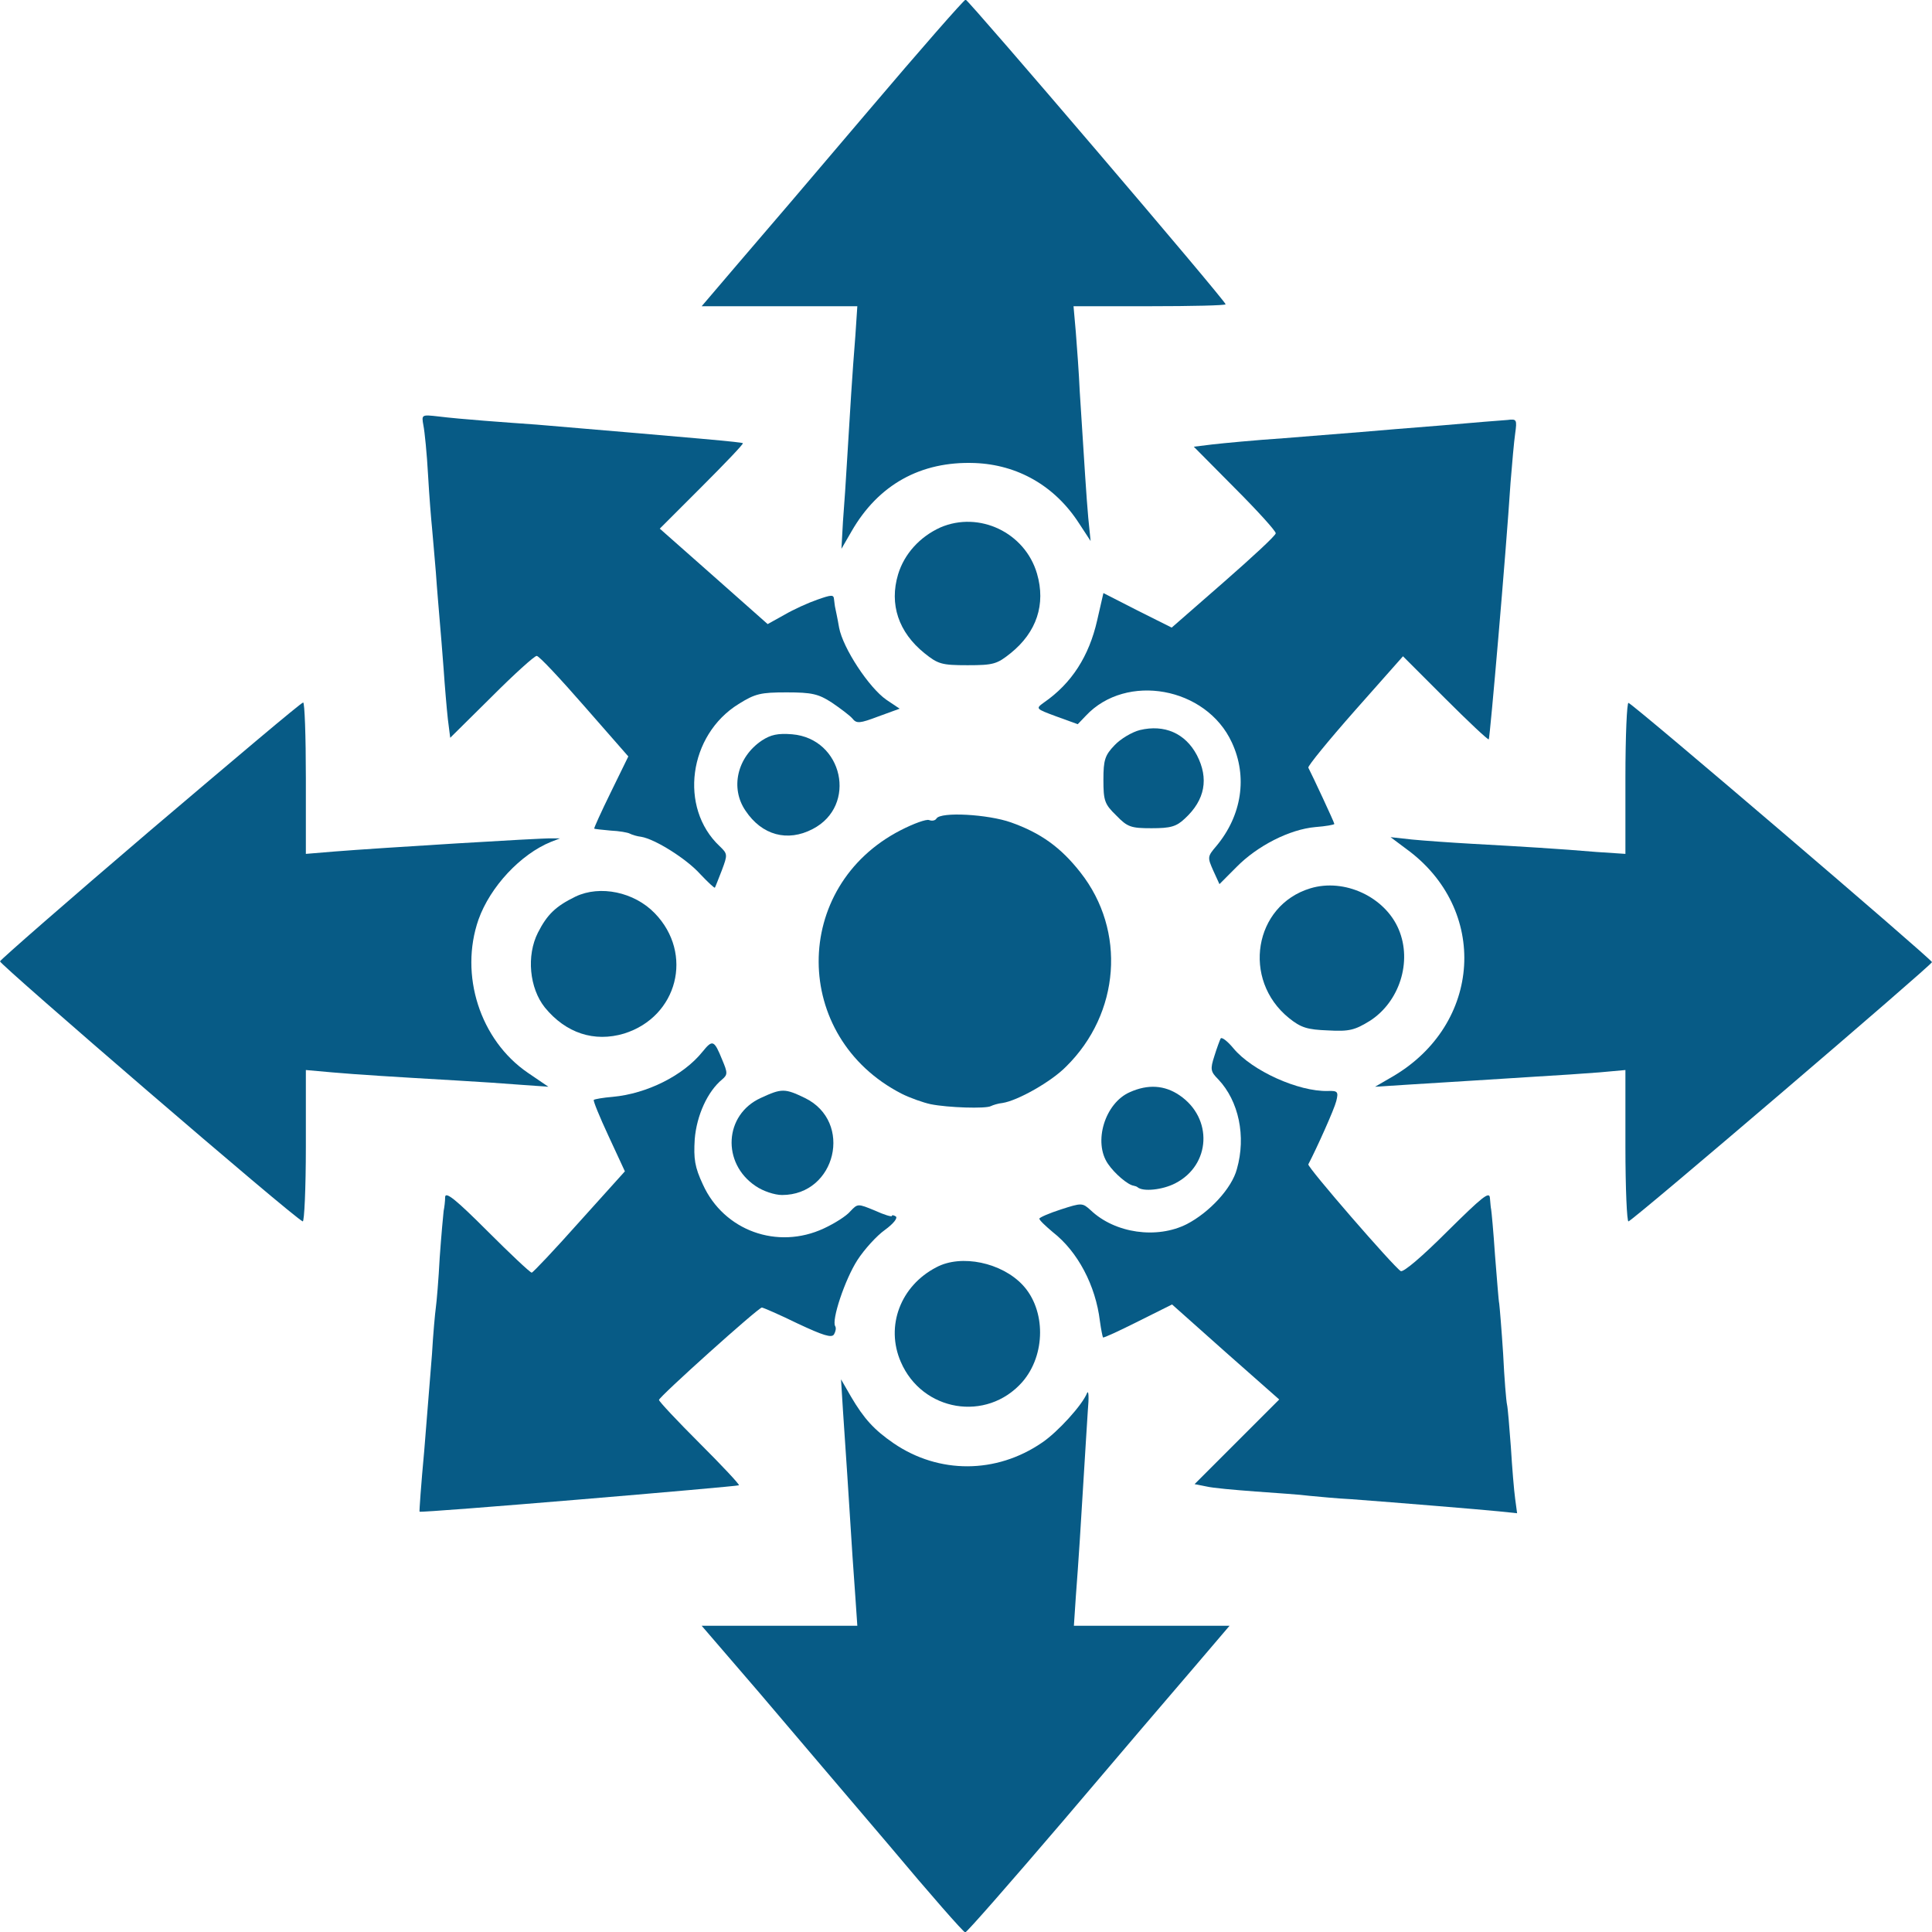
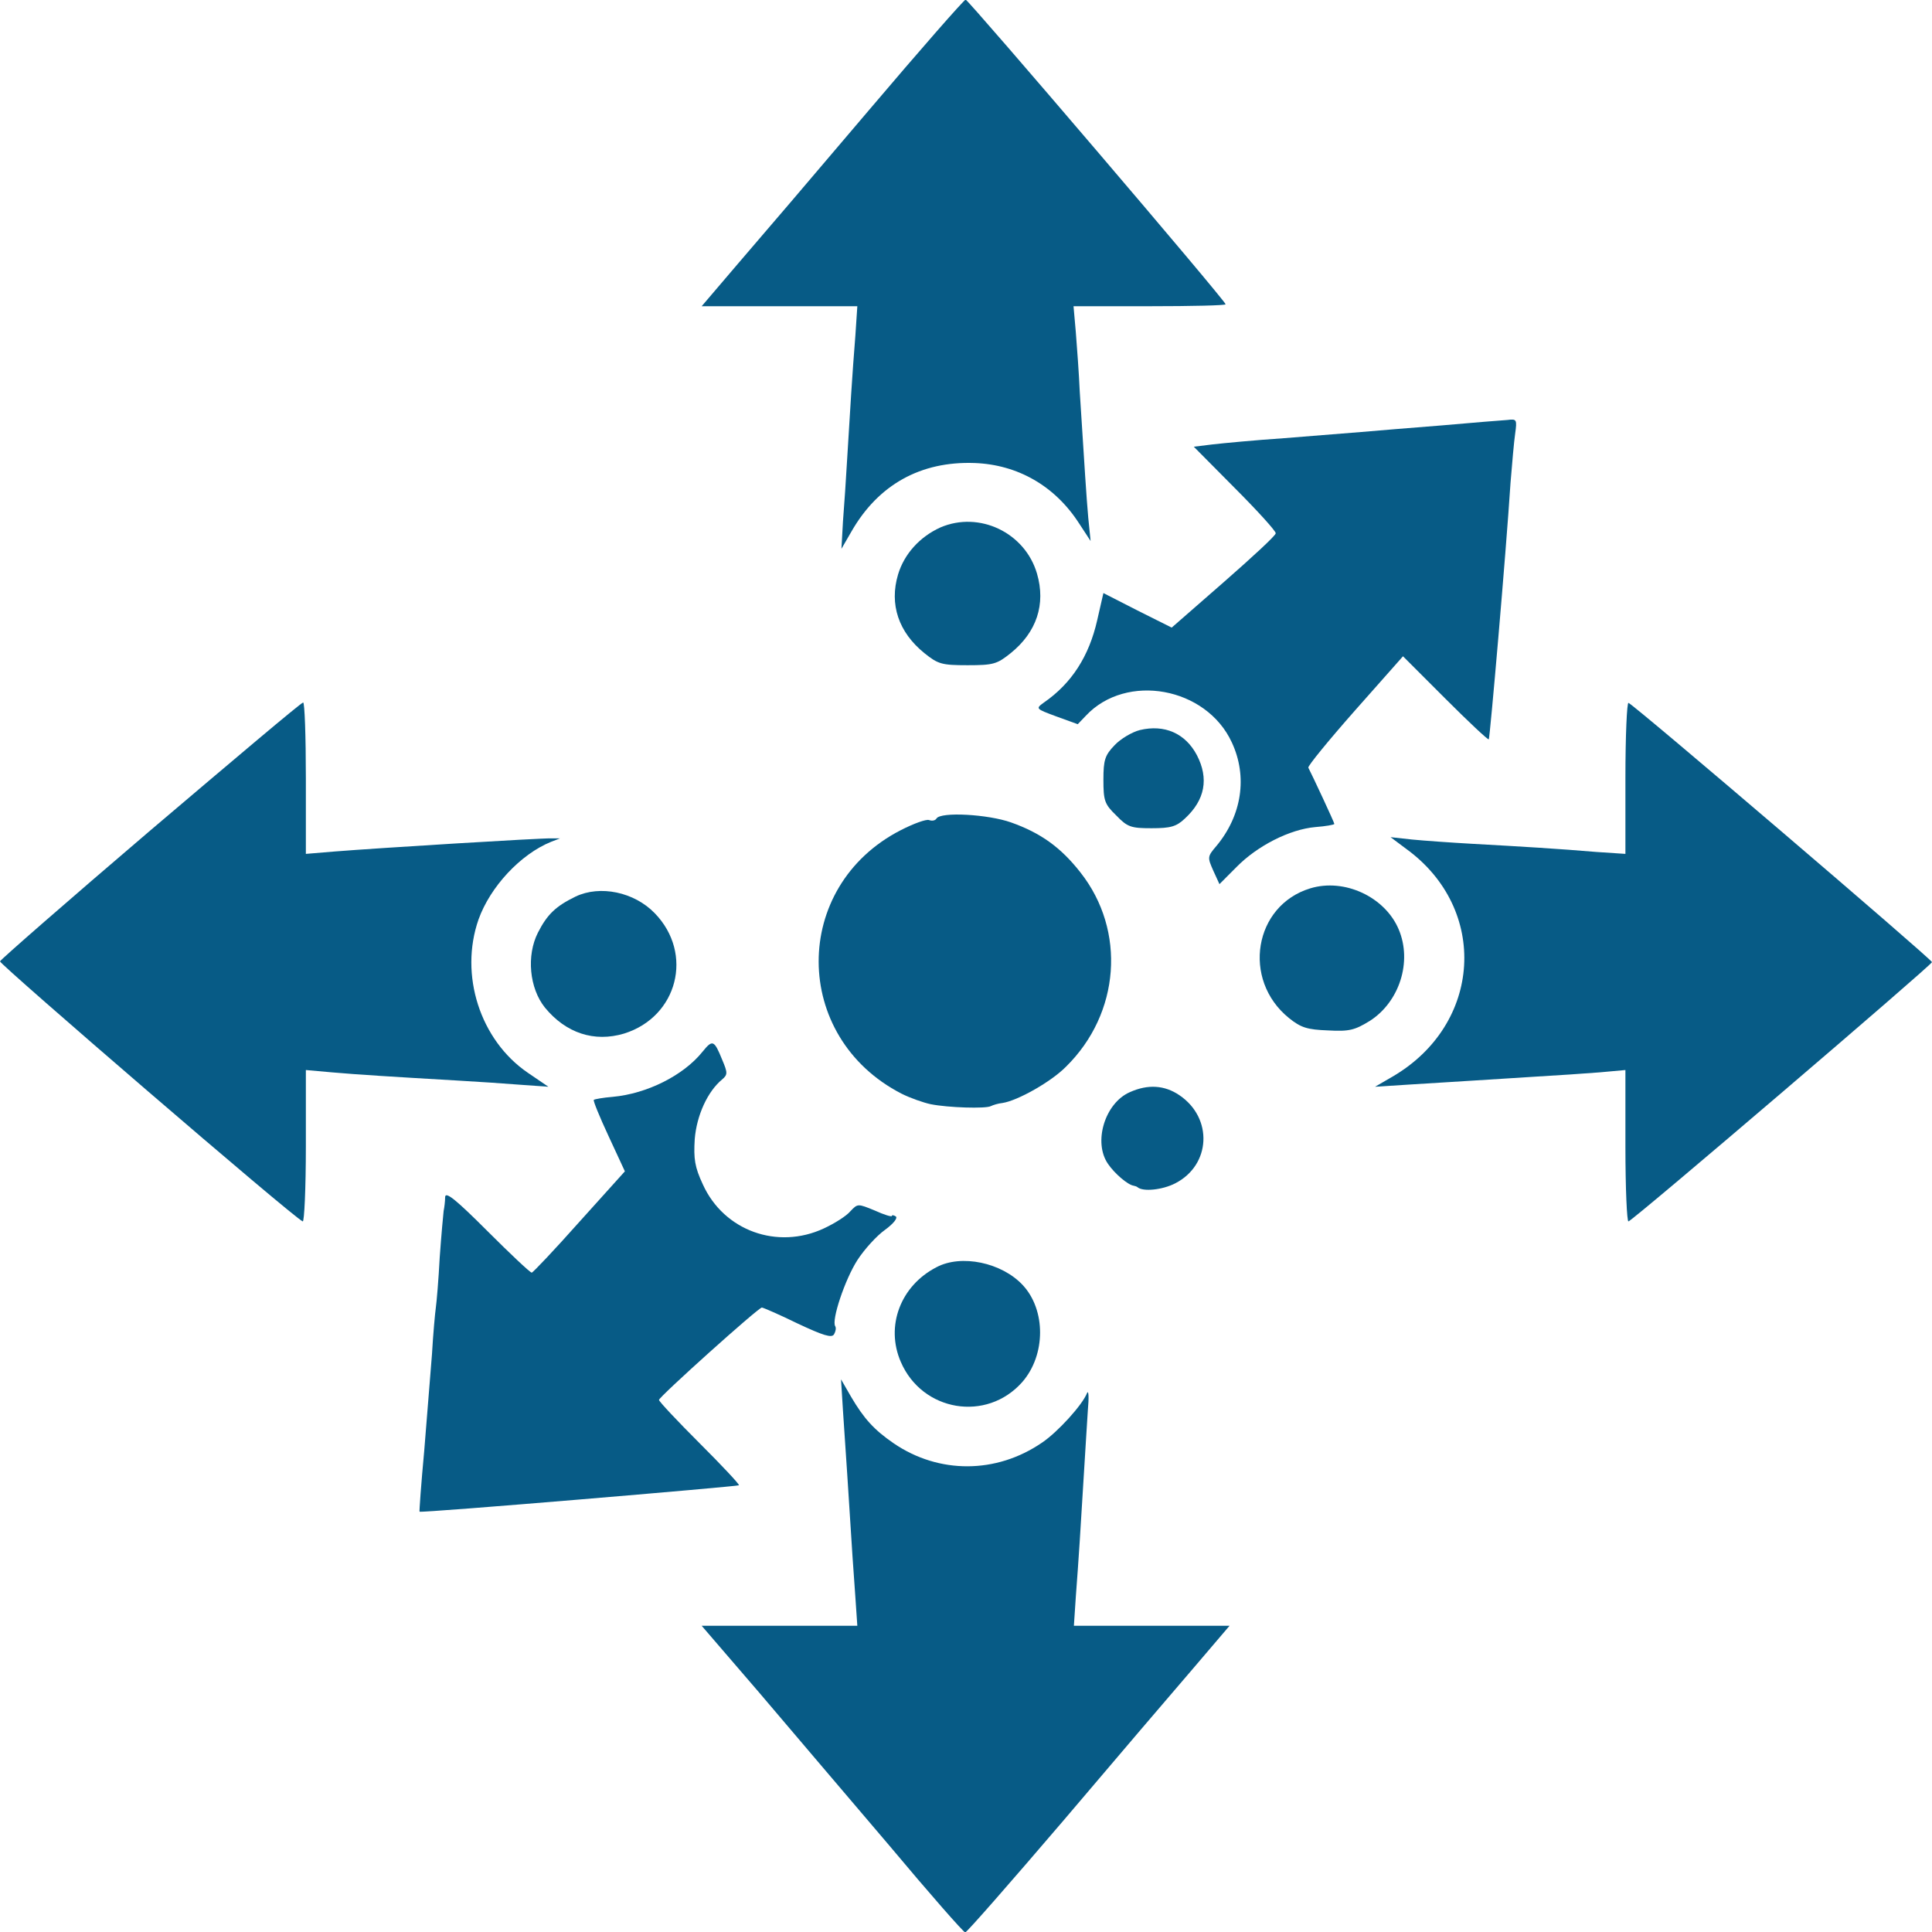
<svg xmlns="http://www.w3.org/2000/svg" width="32" height="32" viewBox="0 0 32 32" fill="none">
  <path d="M14.38 1.839C13.519 2.854 12.542 3.999 12.214 4.378L11.622 5.072H12.914H14.2L14.168 5.554C14.117 6.184 14.078 6.827 14.033 7.579C14.014 7.913 13.982 8.389 13.962 8.64L13.937 9.09L14.104 8.801C14.547 8.029 15.248 7.637 16.141 7.669C16.855 7.695 17.472 8.048 17.871 8.666L18.064 8.961L18.025 8.576C17.993 8.216 17.967 7.785 17.884 6.486C17.871 6.184 17.838 5.747 17.819 5.503L17.781 5.072H19.041C19.735 5.072 20.3 5.059 20.3 5.04C20.3 4.982 16.039 -0.006 15.994 -0.006C15.968 -0.006 15.242 0.823 14.38 1.839Z" fill="#075B86" />
-   <path d="M7.013 7.046C7.033 7.142 7.071 7.515 7.09 7.869C7.11 8.222 7.142 8.614 7.155 8.736C7.168 8.858 7.193 9.193 7.219 9.476C7.238 9.758 7.27 10.118 7.283 10.279C7.296 10.44 7.328 10.8 7.348 11.083C7.367 11.366 7.399 11.738 7.418 11.912L7.457 12.22L8.145 11.539C8.517 11.166 8.858 10.858 8.89 10.864C8.929 10.864 9.282 11.243 9.681 11.7L10.407 12.529L10.118 13.12C9.957 13.448 9.835 13.718 9.842 13.725C9.848 13.731 9.97 13.744 10.112 13.757C10.253 13.763 10.401 13.789 10.433 13.808C10.472 13.828 10.555 13.853 10.62 13.86C10.851 13.898 11.372 14.226 11.597 14.477C11.725 14.612 11.835 14.715 11.841 14.702C11.847 14.695 11.899 14.56 11.957 14.412C12.053 14.155 12.053 14.143 11.918 14.014C11.243 13.378 11.404 12.175 12.233 11.661C12.509 11.488 12.6 11.468 13.03 11.468C13.448 11.468 13.557 11.494 13.776 11.636C13.917 11.732 14.072 11.848 14.117 11.899C14.187 11.989 14.239 11.983 14.547 11.867L14.901 11.738L14.682 11.591C14.393 11.391 13.962 10.736 13.898 10.395C13.872 10.241 13.84 10.099 13.834 10.067C13.827 10.041 13.821 9.977 13.814 9.926C13.808 9.848 13.776 9.848 13.538 9.932C13.39 9.983 13.146 10.093 12.992 10.183L12.715 10.337L11.822 9.546L10.928 8.756L11.629 8.055C12.008 7.676 12.317 7.354 12.304 7.341C12.284 7.322 11.616 7.264 8.89 7.033C8.678 7.02 8.286 6.988 8.023 6.969C7.759 6.949 7.412 6.917 7.264 6.898C6.981 6.866 6.981 6.866 7.013 7.046Z" fill="#075B86" />
  <path d="M23.881 7.046C23.38 7.084 22.782 7.136 22.55 7.155C22.319 7.174 21.741 7.219 21.265 7.258C20.789 7.29 20.256 7.341 20.082 7.361L19.773 7.399L20.455 8.087C20.828 8.46 21.136 8.8 21.13 8.833C21.13 8.871 20.738 9.231 20.268 9.643L19.407 10.395L18.841 10.112L18.276 9.823L18.173 10.273C18.038 10.87 17.748 11.32 17.292 11.635C17.151 11.738 17.151 11.738 17.498 11.867L17.851 11.995L17.986 11.854C18.655 11.14 19.979 11.378 20.403 12.297C20.667 12.863 20.57 13.506 20.146 14.014C19.998 14.187 19.998 14.2 20.095 14.419L20.198 14.644L20.48 14.361C20.828 14.007 21.361 13.737 21.785 13.699C21.959 13.686 22.101 13.66 22.101 13.647C22.101 13.622 21.734 12.838 21.67 12.715C21.657 12.69 22.004 12.265 22.441 11.77L23.238 10.87L23.939 11.571C24.318 11.95 24.646 12.259 24.659 12.246C24.678 12.22 24.942 9.186 25.019 7.997C25.045 7.676 25.077 7.309 25.096 7.181C25.128 6.949 25.122 6.936 24.968 6.956C24.871 6.962 24.389 7.001 23.881 7.046Z" fill="#075B86" />
  <path d="M15.576 8.736C15.235 8.891 14.978 9.173 14.875 9.514C14.727 10.009 14.882 10.472 15.312 10.819C15.537 10.999 15.595 11.018 16.026 11.018C16.456 11.018 16.514 10.999 16.739 10.819C17.17 10.472 17.324 10.009 17.176 9.501C16.977 8.82 16.219 8.46 15.576 8.736Z" fill="#075B86" />
  <path d="M2.494 13.751C1.131 14.914 0.013 15.891 2.533e-05 15.923C-0.013 15.968 4.873 20.179 5.014 20.23C5.04 20.243 5.066 19.684 5.066 18.99V17.723L5.503 17.762C5.94 17.8 6.46 17.832 7.573 17.897C7.907 17.916 8.389 17.948 8.633 17.968L9.083 18L8.742 17.768C7.952 17.228 7.605 16.148 7.926 15.229C8.119 14.689 8.62 14.149 9.128 13.943L9.276 13.886H9.135C8.974 13.879 6.255 14.046 5.535 14.104L5.066 14.143V12.889C5.066 12.195 5.046 11.629 5.021 11.636C4.988 11.636 3.857 12.594 2.494 13.751Z" fill="#075B86" />
  <path d="M26.922 12.883V14.143L26.439 14.111C25.829 14.059 25.199 14.021 24.383 13.976C24.029 13.956 23.579 13.924 23.386 13.905L23.032 13.866L23.29 14.059C24.665 15.056 24.55 16.965 23.065 17.832L22.775 18L23.386 17.961C23.72 17.942 24.183 17.91 24.415 17.897C24.646 17.884 25.109 17.852 25.443 17.832C25.777 17.813 26.247 17.781 26.491 17.762L26.922 17.723V18.99C26.922 19.684 26.947 20.243 26.973 20.23C27.076 20.192 32 15.981 32 15.936C32 15.891 27.076 11.681 26.973 11.642C26.947 11.629 26.922 12.188 26.922 12.883Z" fill="#075B86" />
  <path d="M18.88 12.092C18.751 12.124 18.558 12.239 18.462 12.342C18.301 12.509 18.276 12.587 18.276 12.915C18.276 13.262 18.295 13.319 18.488 13.506C18.674 13.699 18.732 13.718 19.073 13.718C19.388 13.718 19.484 13.692 19.626 13.557C19.96 13.249 20.024 12.895 19.825 12.509C19.632 12.143 19.285 11.995 18.88 12.092Z" fill="#075B86" />
-   <path d="M12.619 12.265C12.207 12.542 12.092 13.056 12.349 13.429C12.619 13.834 13.043 13.95 13.461 13.731C14.207 13.345 13.962 12.233 13.12 12.162C12.882 12.143 12.767 12.169 12.619 12.265Z" fill="#075B86" />
  <path d="M15.511 13.557C15.492 13.59 15.441 13.602 15.389 13.583C15.344 13.564 15.132 13.641 14.92 13.75C13.101 14.682 13.107 17.177 14.933 18.115C15.074 18.186 15.293 18.263 15.415 18.289C15.704 18.347 16.328 18.366 16.411 18.321C16.45 18.302 16.534 18.276 16.604 18.269C16.855 18.231 17.414 17.916 17.659 17.665C18.552 16.785 18.655 15.415 17.896 14.451C17.569 14.033 17.234 13.795 16.746 13.622C16.366 13.487 15.582 13.442 15.511 13.557Z" fill="#075B86" />
  <path d="M21.702 14.714C20.77 14.997 20.564 16.225 21.348 16.861C21.548 17.022 21.651 17.054 21.998 17.067C22.351 17.087 22.441 17.061 22.692 16.907C23.18 16.591 23.392 15.929 23.168 15.396C22.942 14.856 22.268 14.541 21.702 14.714Z" fill="#075B86" />
  <path d="M9.533 14.85C9.205 15.01 9.064 15.145 8.91 15.447C8.717 15.827 8.768 16.367 9.025 16.688C9.372 17.112 9.842 17.267 10.337 17.119C11.224 16.842 11.494 15.795 10.845 15.126C10.504 14.773 9.938 14.657 9.533 14.85Z" fill="#075B86" />
-   <path d="M20.217 17.202C20.204 17.228 20.153 17.363 20.114 17.491C20.043 17.71 20.05 17.749 20.178 17.877C20.519 18.237 20.641 18.822 20.487 19.362C20.403 19.683 20.03 20.082 19.658 20.275C19.163 20.526 18.468 20.429 18.064 20.044C17.928 19.921 17.916 19.921 17.575 20.031C17.376 20.095 17.215 20.166 17.215 20.185C17.215 20.211 17.318 20.307 17.44 20.41C17.851 20.731 18.147 21.291 18.218 21.882C18.237 22.023 18.263 22.145 18.269 22.152C18.276 22.165 18.539 22.043 18.848 21.888L19.413 21.606L20.3 22.396L21.188 23.18L20.487 23.881L19.786 24.582L19.979 24.62C20.082 24.646 20.448 24.678 20.796 24.704C21.143 24.73 21.541 24.755 21.683 24.775C21.824 24.788 22.145 24.82 22.39 24.832C23.161 24.89 24.498 25 24.82 25.032L25.128 25.064L25.096 24.826C25.077 24.691 25.045 24.305 25.025 23.971C25 23.637 24.974 23.316 24.961 23.264C24.948 23.213 24.916 22.833 24.897 22.428C24.871 22.023 24.839 21.644 24.832 21.593C24.82 21.541 24.794 21.175 24.762 20.789C24.736 20.397 24.704 20.063 24.698 20.031C24.691 20.005 24.685 19.921 24.678 19.844C24.672 19.722 24.55 19.825 23.971 20.397C23.56 20.808 23.245 21.078 23.2 21.053C23.078 20.976 21.644 19.323 21.67 19.285C21.811 19.015 22.1 18.372 22.133 18.237C22.171 18.083 22.158 18.064 21.991 18.07C21.509 18.083 20.738 17.736 20.429 17.363C20.333 17.247 20.236 17.17 20.217 17.202Z" fill="#075B86" />
  <path d="M11.635 17.421C11.32 17.813 10.716 18.115 10.15 18.167C9.99 18.18 9.848 18.205 9.835 18.218C9.822 18.231 9.932 18.501 10.079 18.816L10.35 19.401L9.597 20.237C9.186 20.699 8.826 21.079 8.807 21.079C8.781 21.079 8.453 20.77 8.074 20.391C7.56 19.877 7.38 19.729 7.373 19.825C7.373 19.896 7.36 19.999 7.348 20.057C7.341 20.114 7.309 20.462 7.283 20.828C7.264 21.194 7.232 21.567 7.219 21.657C7.206 21.747 7.174 22.094 7.155 22.429C7.129 22.763 7.071 23.489 7.026 24.036C6.975 24.582 6.943 25.038 6.949 25.038C6.975 25.064 12.214 24.621 12.239 24.601C12.252 24.588 11.957 24.273 11.59 23.907C11.217 23.534 10.915 23.213 10.915 23.187C10.915 23.136 12.561 21.657 12.619 21.657C12.638 21.657 12.908 21.773 13.21 21.921C13.634 22.12 13.776 22.165 13.814 22.101C13.84 22.056 13.853 21.998 13.834 21.966C13.769 21.869 13.994 21.194 14.2 20.873C14.316 20.693 14.521 20.468 14.656 20.372C14.798 20.269 14.875 20.172 14.836 20.147C14.804 20.127 14.772 20.121 14.772 20.14C14.772 20.159 14.644 20.121 14.489 20.05C14.207 19.934 14.207 19.934 14.084 20.063C14.02 20.14 13.827 20.262 13.647 20.346C12.876 20.706 11.989 20.384 11.642 19.619C11.507 19.33 11.487 19.195 11.507 18.867C11.539 18.475 11.719 18.077 11.963 17.877C12.053 17.8 12.053 17.768 11.963 17.556C11.828 17.222 11.802 17.215 11.635 17.421Z" fill="#075B86" />
  <path d="M18.713 18.09C18.301 18.27 18.102 18.919 18.353 19.279C18.462 19.439 18.681 19.626 18.777 19.639C18.803 19.645 18.828 19.652 18.841 19.664C18.931 19.742 19.253 19.709 19.465 19.6C20.056 19.298 20.095 18.52 19.536 18.141C19.291 17.974 19.015 17.954 18.713 18.09Z" fill="#075B86" />
-   <path d="M12.6 18.186C11.995 18.462 11.95 19.266 12.516 19.645C12.638 19.729 12.831 19.793 12.953 19.793C13.847 19.793 14.136 18.578 13.332 18.186C12.998 18.025 12.947 18.025 12.6 18.186Z" fill="#075B86" />
  <path d="M15.511 20.989C14.914 21.297 14.663 21.966 14.92 22.557C15.274 23.38 16.341 23.56 16.932 22.891C17.324 22.441 17.324 21.696 16.939 21.284C16.591 20.912 15.923 20.77 15.511 20.989Z" fill="#075B86" />
  <path d="M13.962 23.361C13.982 23.643 14.014 24.119 14.033 24.421C14.117 25.758 14.136 26.022 14.168 26.459L14.2 26.928H12.914H11.622L12.574 28.034C13.094 28.645 14.065 29.789 14.734 30.573C15.396 31.364 15.961 32.007 15.987 32.007C16.013 32.007 16.739 31.177 17.607 30.162C18.468 29.146 19.446 28.002 19.773 27.622L20.365 26.928H19.073H17.787L17.819 26.446C17.864 25.861 17.903 25.244 17.954 24.389C17.974 24.035 18.006 23.573 18.018 23.361C18.038 23.148 18.031 23.02 18.006 23.071C17.928 23.271 17.517 23.721 17.26 23.894C16.501 24.415 15.55 24.415 14.804 23.907C14.476 23.682 14.309 23.496 14.097 23.136L13.93 22.846L13.962 23.361Z" fill="#075B86" />
</svg>